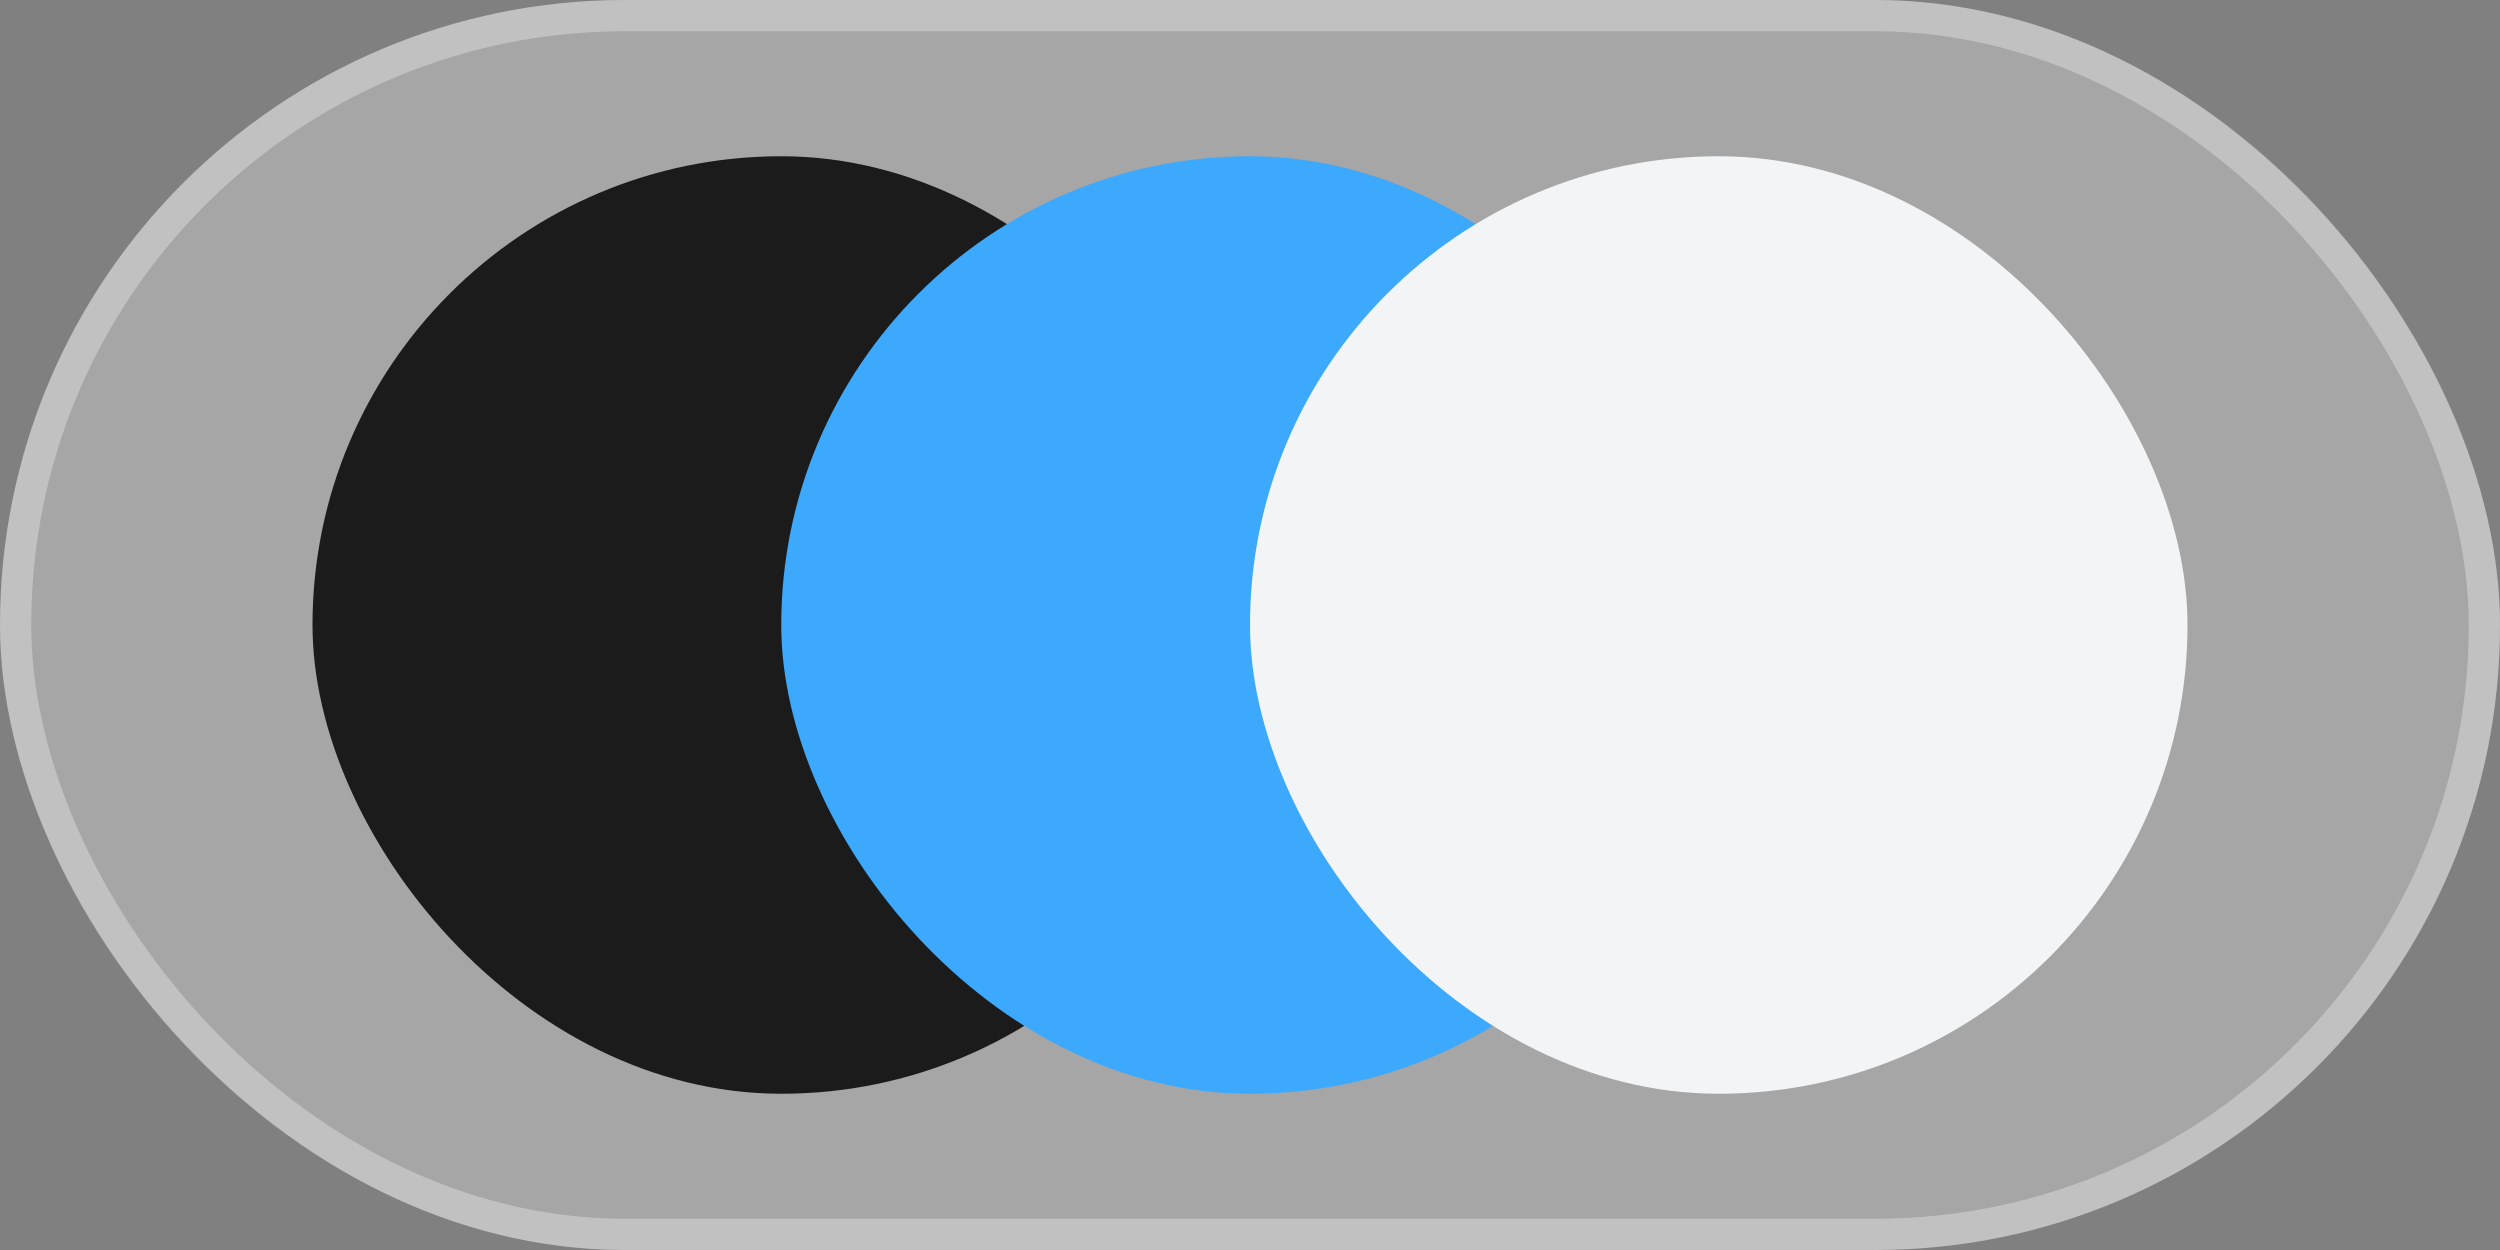
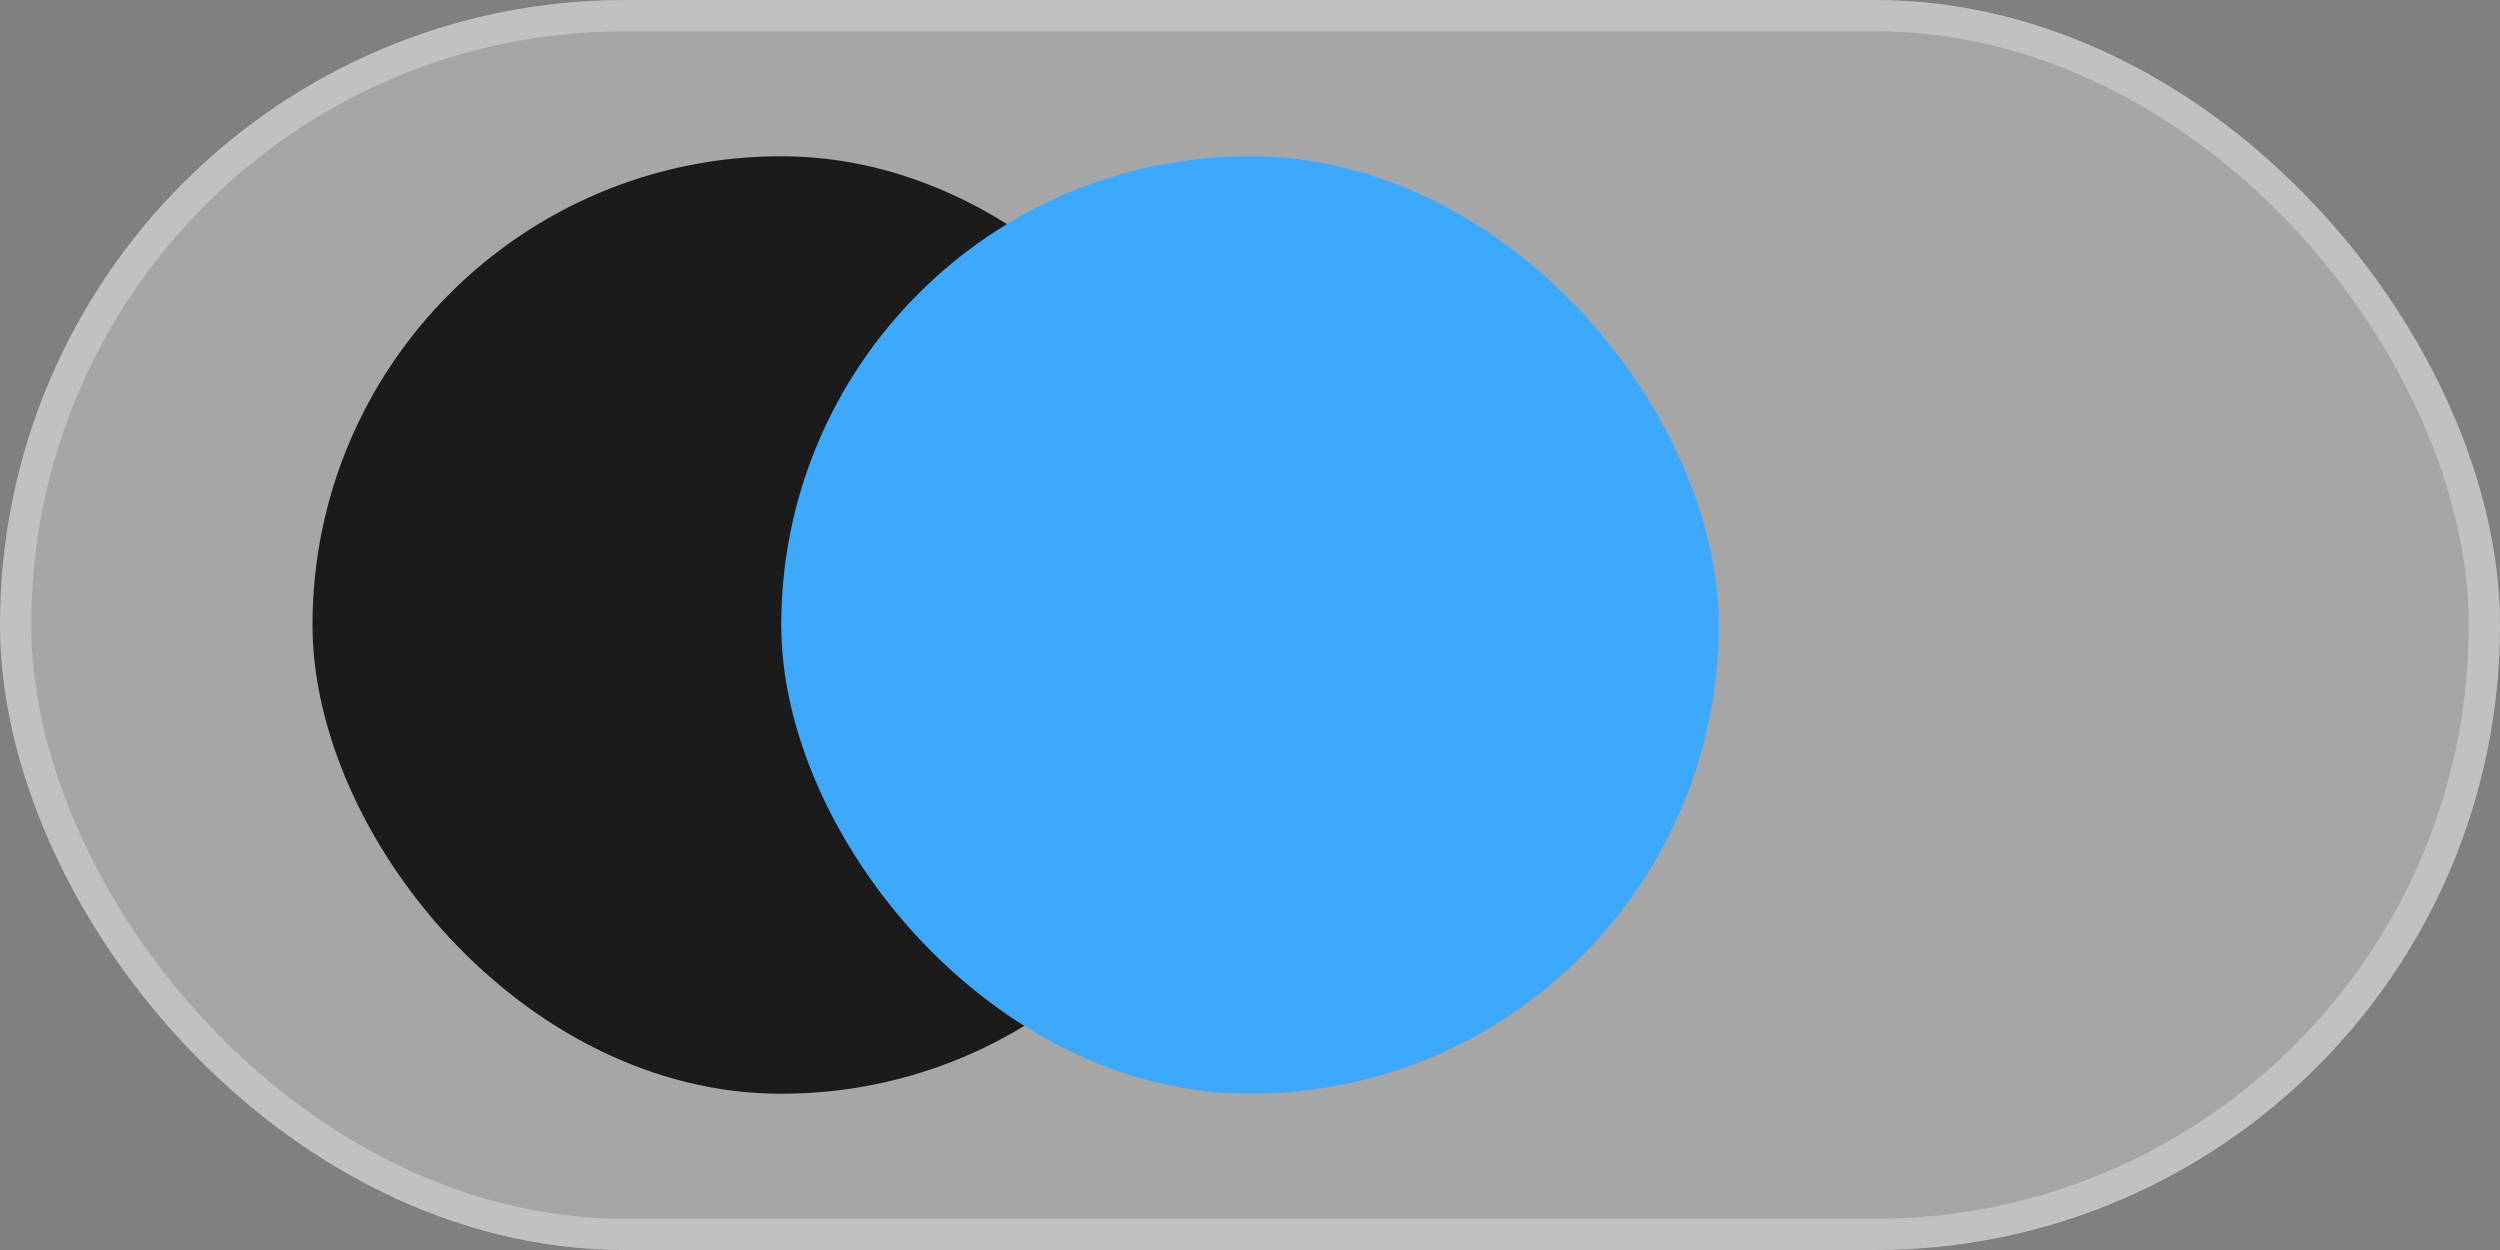
<svg xmlns="http://www.w3.org/2000/svg" width="80" height="40" viewBox="0 0 80 40" fill="none">
  <rect x="0" y="0" width="80" height="40" fill="#808080" stroke="none" />
  <rect width="80" height="40" rx="20" fill="white" fill-opacity="0.3" />
  <rect x="0.5" y="0.5" width="79" height="39" rx="19.5" stroke="white" stroke-opacity="0.3" />
  <rect x="10" y="5" width="30" height="30" rx="15" fill="#1B1B1B" />
  <rect x="25" y="5" width="30" height="30" rx="15" fill="#3DA9FC" />
-   <rect x="40" y="5" width="30" height="30" rx="15" fill="#F2F4F6" />
</svg>